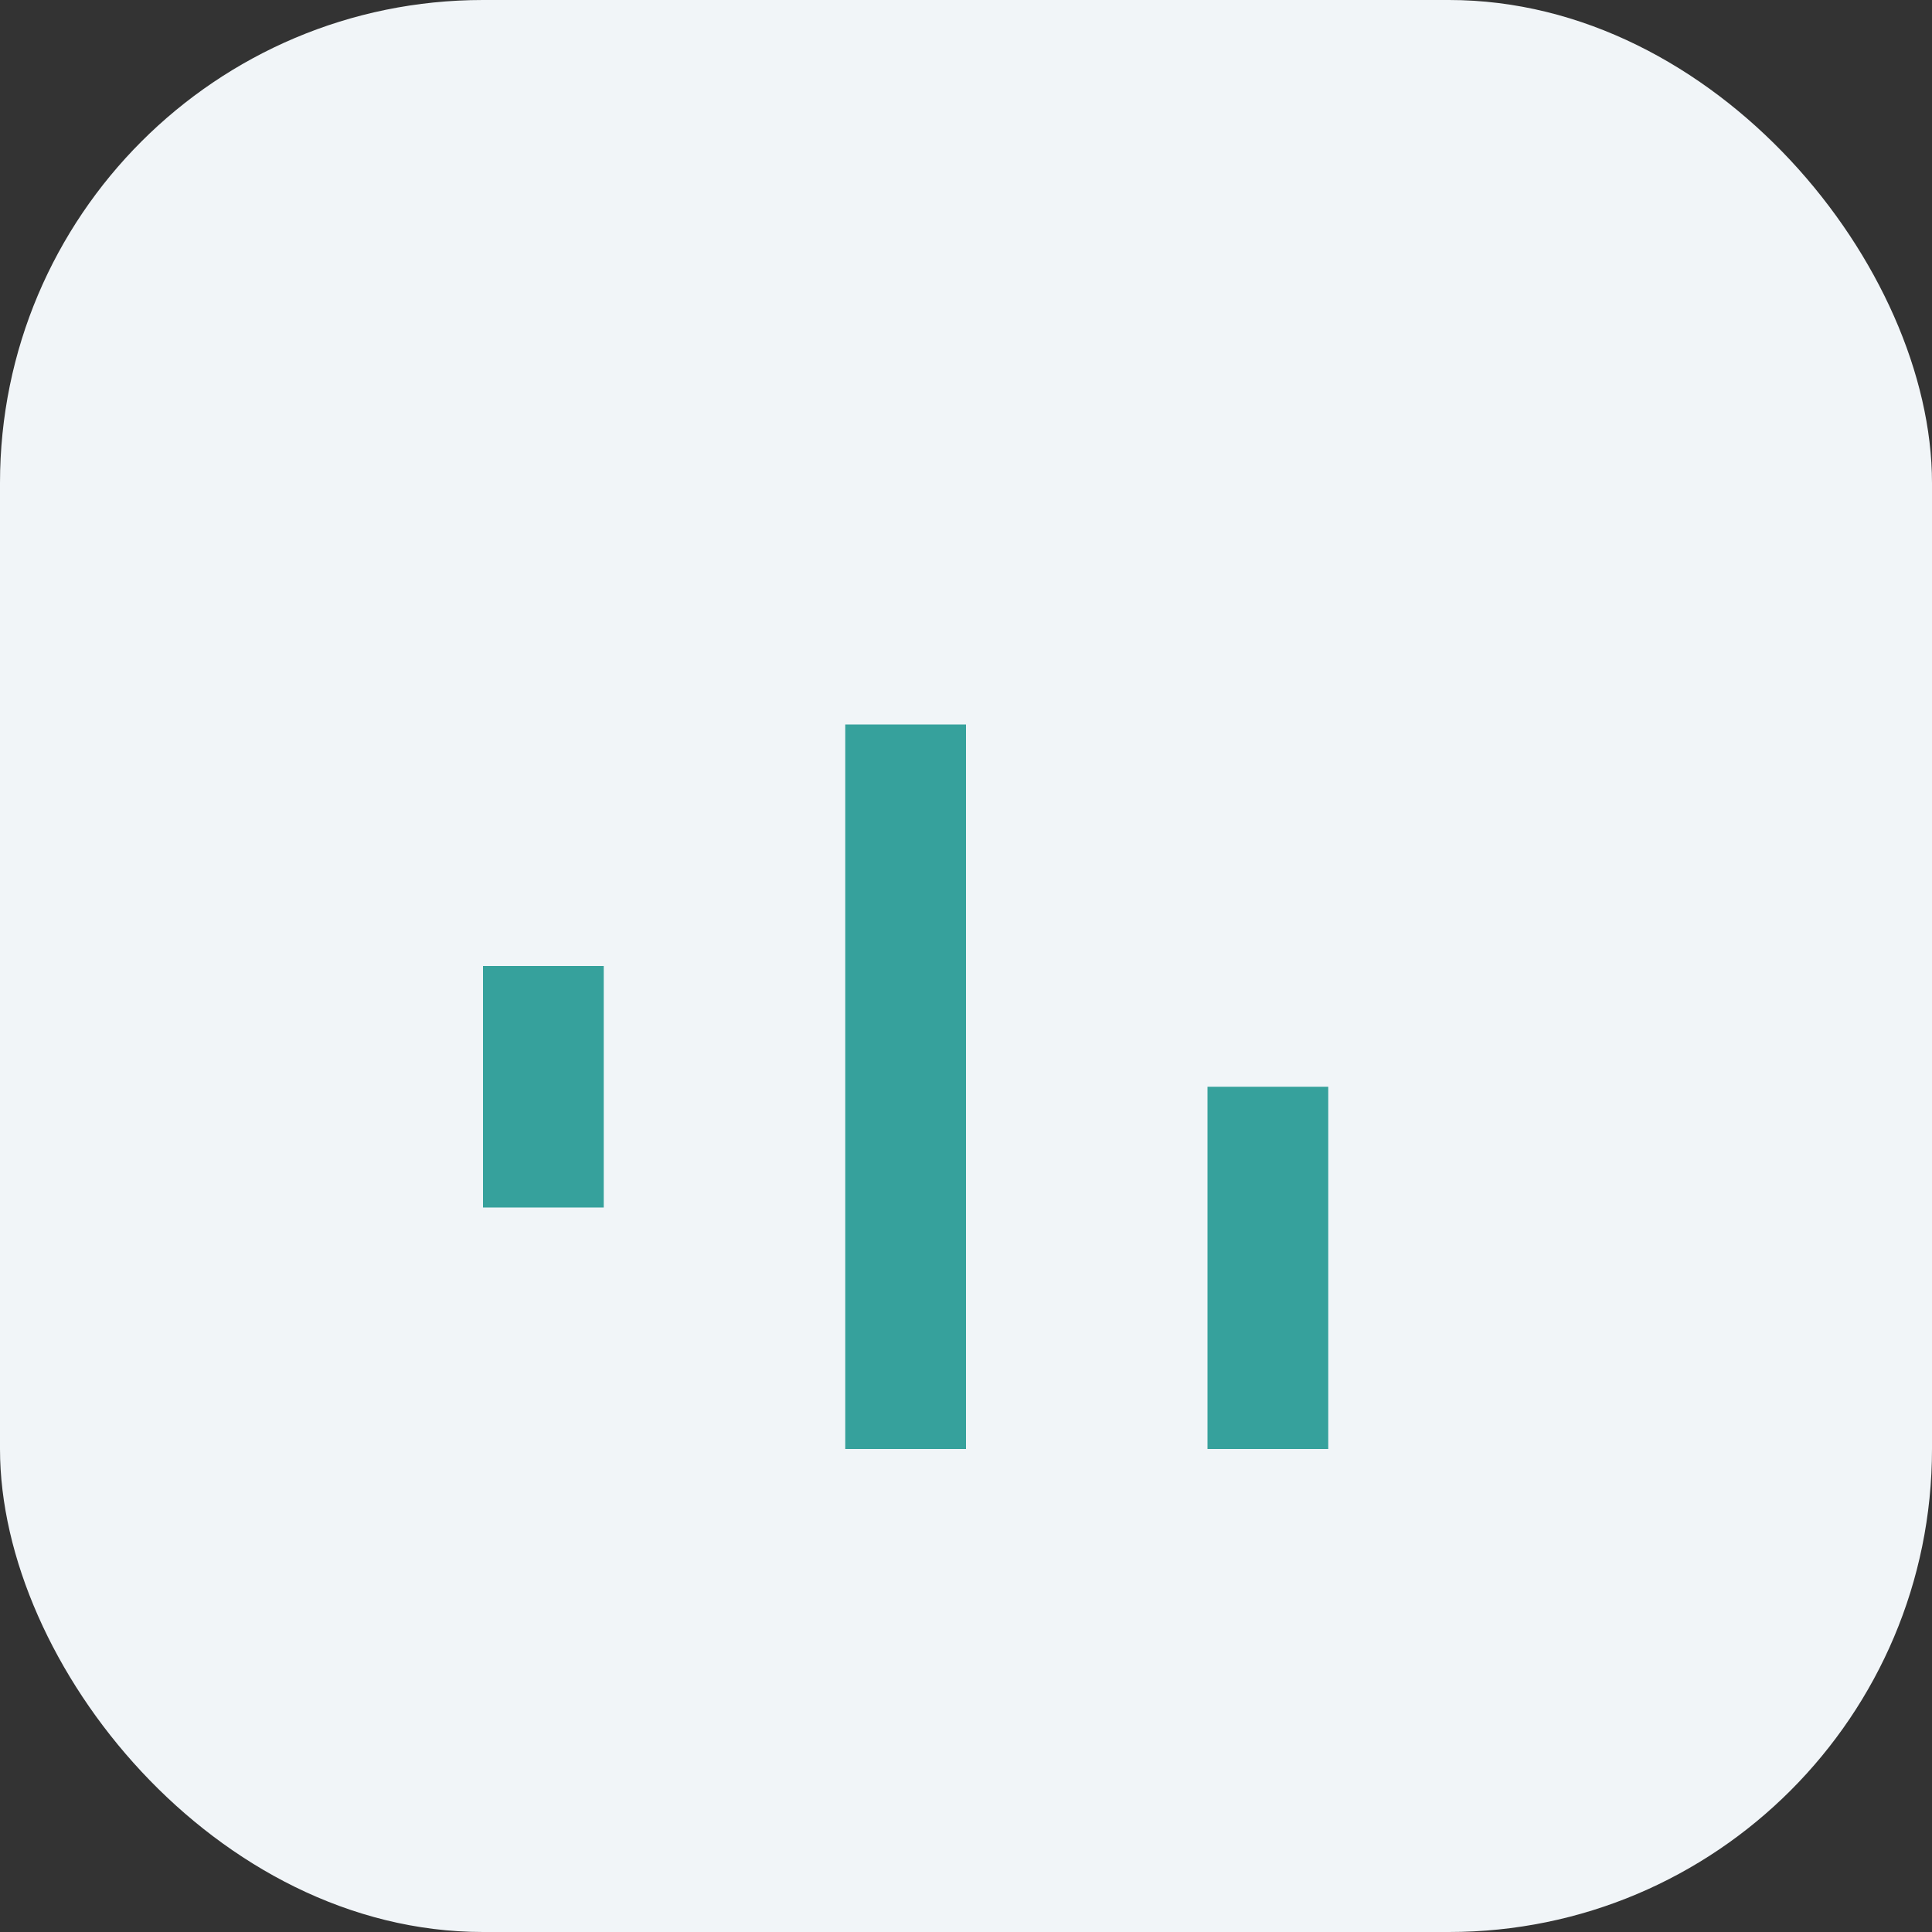
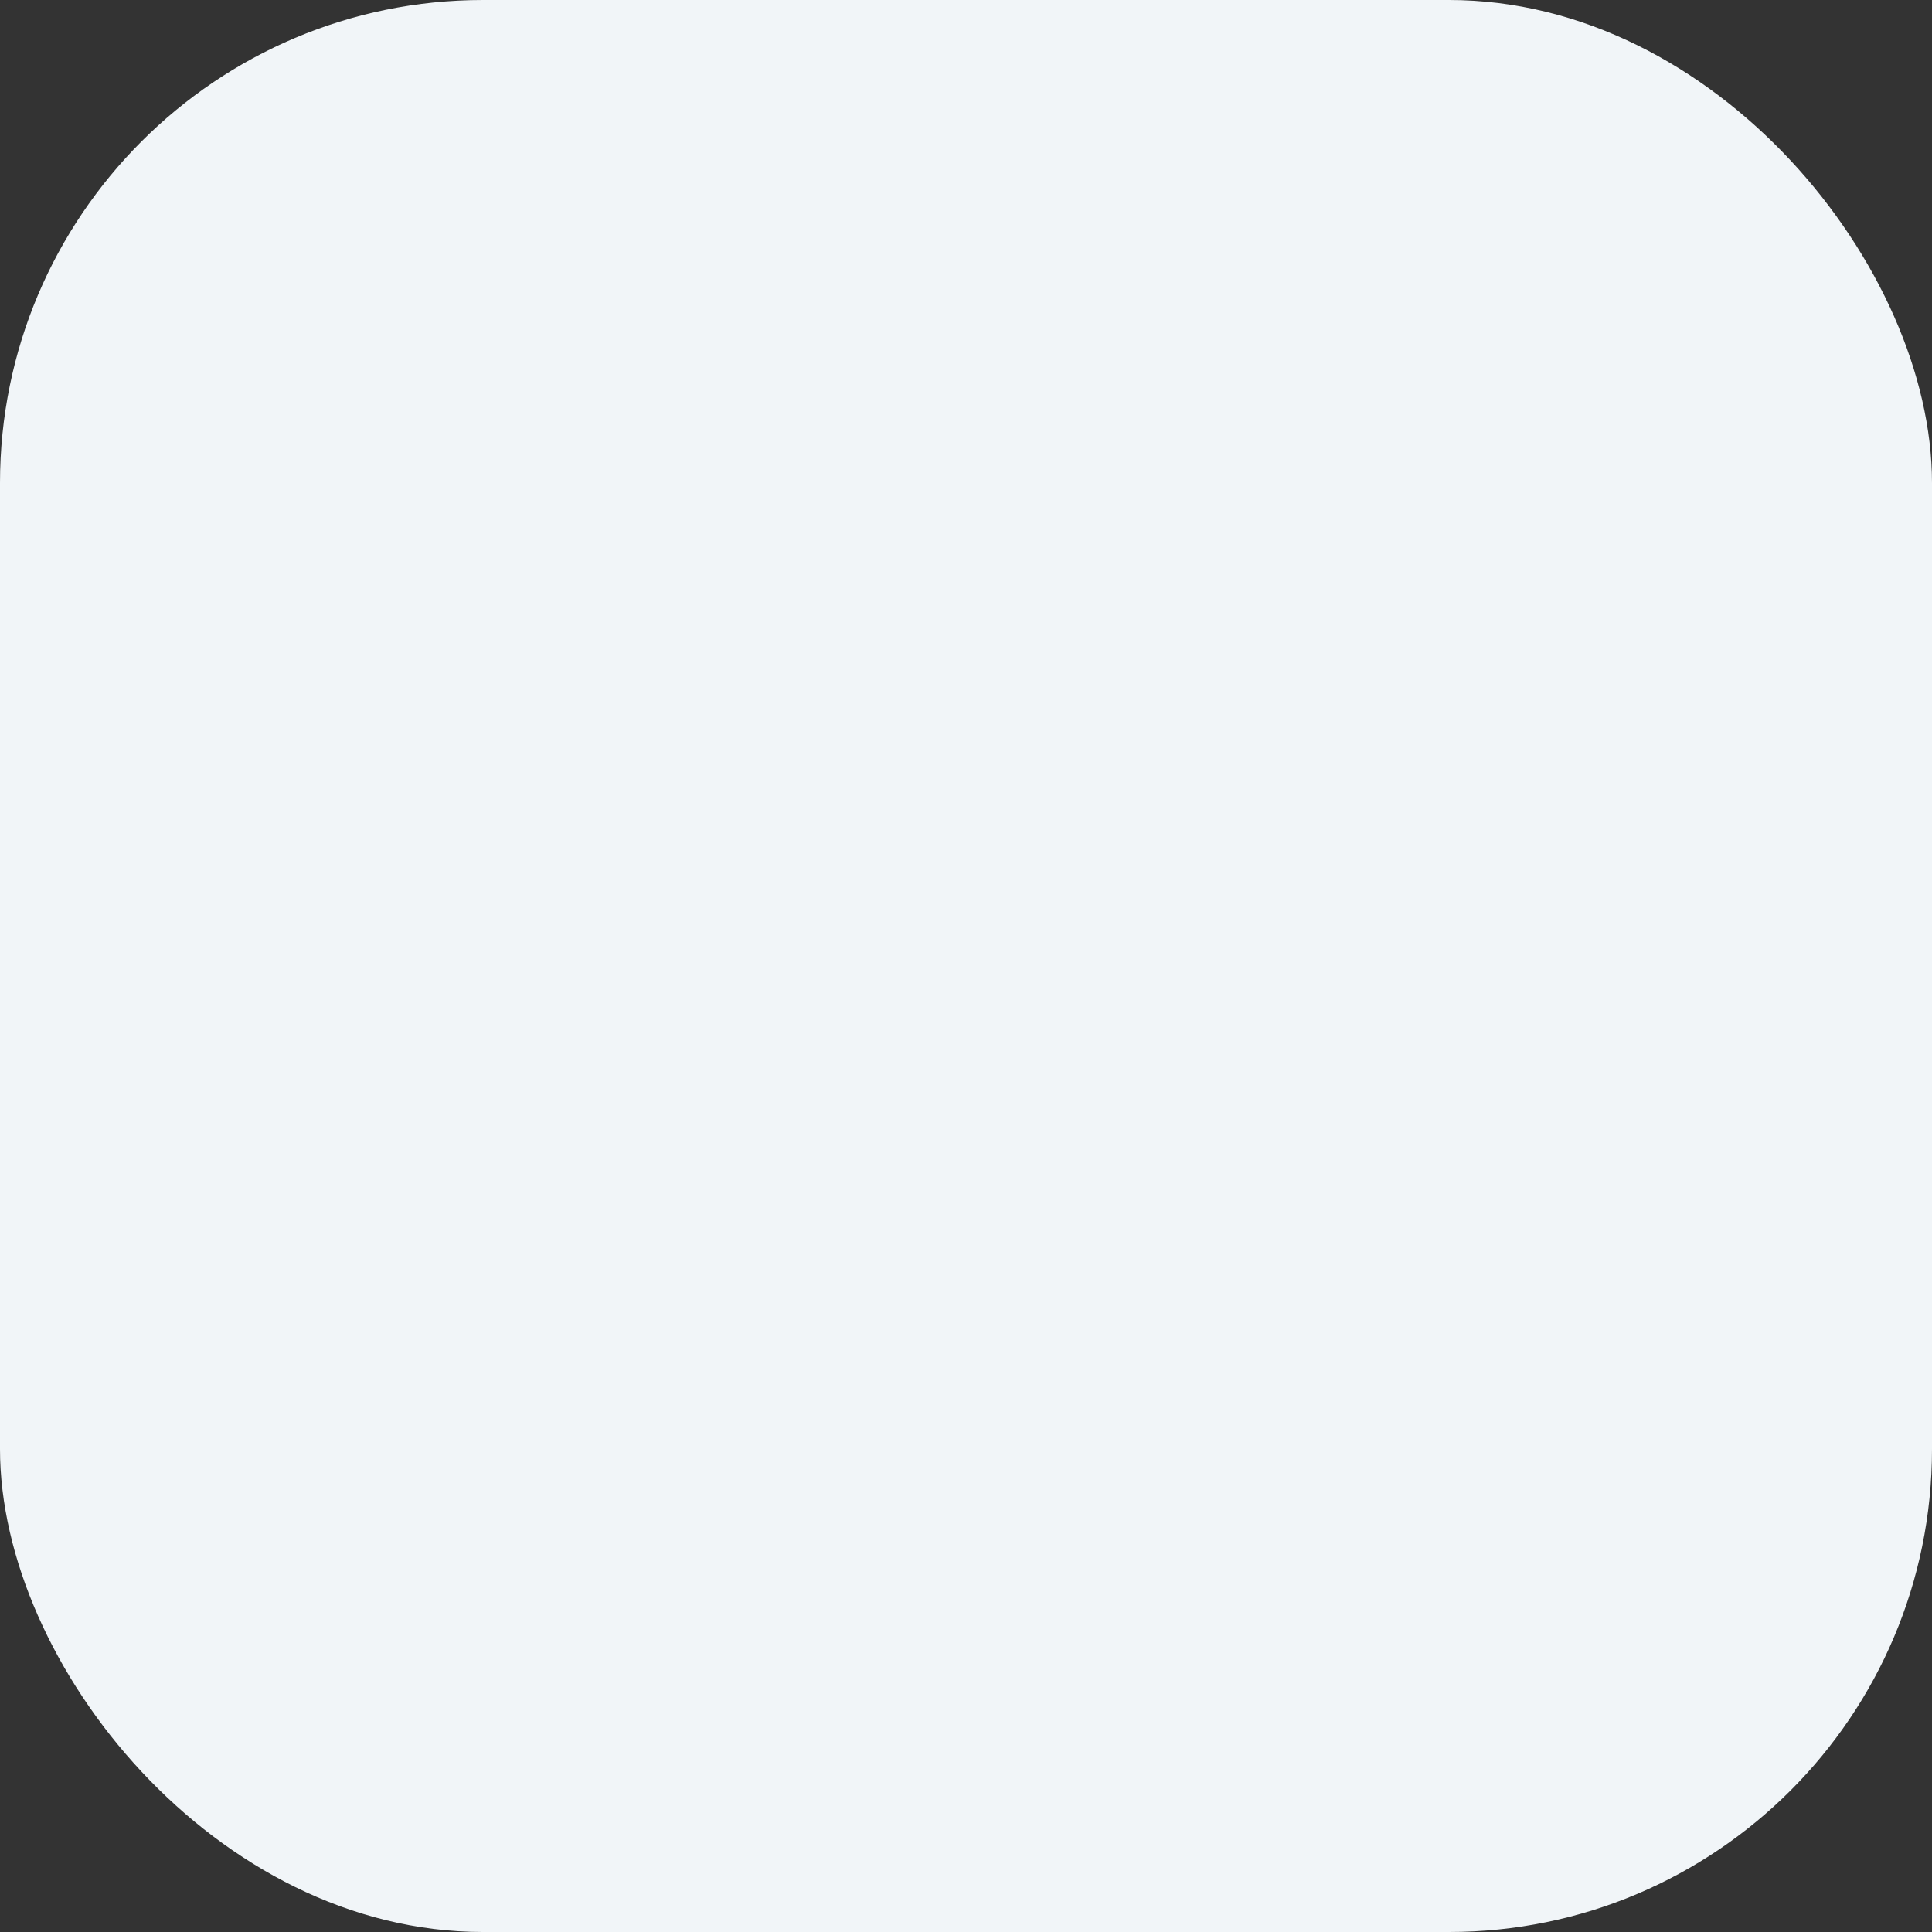
<svg xmlns="http://www.w3.org/2000/svg" width="32" height="32" viewBox="0 0 32 32">
  <rect x="0" y="0" width="32" height="32" fill="#333333" stroke="none" />
  <rect width="32" height="32" rx="8" fill="#F1F5F8" />
-   <path d="M8 20v-4h2v4h-2zm6-8v12h2V12h-2zm6 6v6h2v-6h-2z" fill="#36A19C" />
</svg>